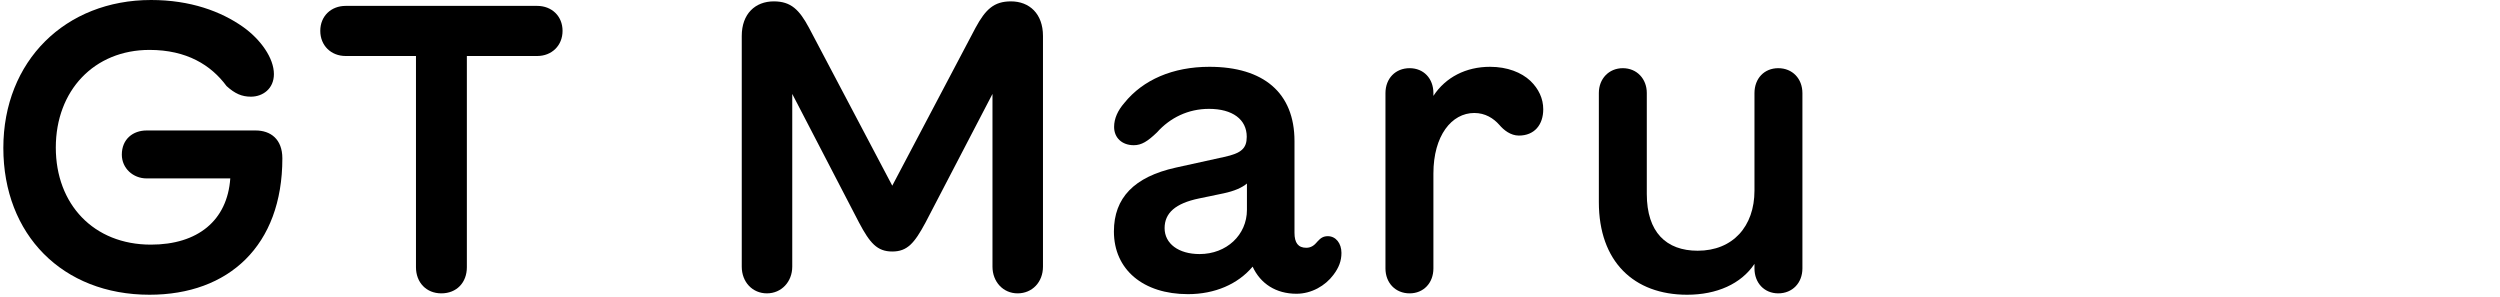
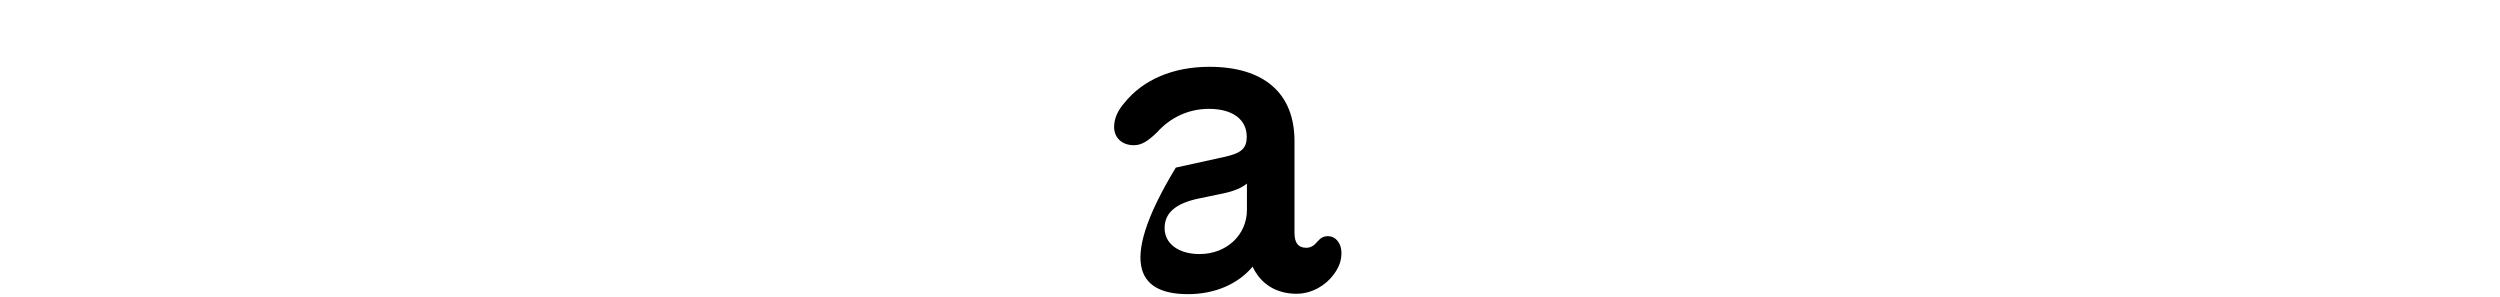
<svg xmlns="http://www.w3.org/2000/svg" width="497" height="59" viewBox="0 0 497 59" fill="none">
-   <path d="M29.727 58.594C45.43 58.594 56.133 48.867 56.133 31.484C56.133 27.656 53.789 25.938 50.82 25.938H29.141C26.445 25.938 24.219 27.656 24.219 30.742C24.219 33.438 26.445 35.469 29.141 35.469H45.781C45.195 43.828 39.336 48.633 30 48.633C18.594 48.633 11.094 40.586 11.094 29.336C11.094 18.008 18.711 9.922 29.727 9.922C37.109 9.922 41.953 12.93 45.039 17.109C46.719 18.633 48.086 19.219 49.883 19.219C52.227 19.219 54.453 17.656 54.453 14.727C54.453 11.562 51.836 7.852 48.32 5.352C43.945 2.266 37.852 0 30.039 0C13.008 0 0.664 12.109 0.664 29.414C0.664 46.641 12.422 58.594 29.727 58.594Z" fill="black" />
-   <path d="M87.734 58.32C90.781 58.32 92.812 56.172 92.812 53.125V11.133H106.797C109.688 11.133 111.836 9.062 111.836 6.133C111.836 3.203 109.688 1.172 106.797 1.172H68.711C65.82 1.172 63.672 3.203 63.672 6.133C63.672 9.062 65.82 11.133 68.711 11.133H82.695V53.125C82.695 56.172 84.766 58.32 87.734 58.32Z" fill="black" />
-   <path d="M152.461 58.32C155.352 58.32 157.5 56.016 157.5 53.008V18.672L170.781 44.258C172.93 48.32 174.375 50 177.383 50C180.391 50 181.797 48.32 183.984 44.258L197.305 18.672V53.008C197.305 56.016 199.414 58.32 202.305 58.32C205.195 58.32 207.344 56.094 207.344 53.008V7.148C207.344 2.734 204.648 0.273 200.977 0.273C197.617 0.273 195.938 1.836 193.945 5.508L177.383 36.914L160.82 5.508C158.906 1.953 157.266 0.273 153.828 0.273C150.156 0.273 147.461 2.734 147.461 7.148V53.008C147.461 56.094 149.609 58.32 152.461 58.32Z" fill="black" />
-   <path d="M236.172 58.477C241.523 58.477 246.094 56.484 249.023 53.008C250.586 56.406 253.672 58.398 257.734 58.398C260.742 58.398 263.477 56.797 265.078 54.648C266.172 53.203 266.68 51.875 266.68 50.273C266.68 48.359 265.547 46.953 263.984 46.953C263.125 46.953 262.578 47.266 261.914 48.008C261.289 48.789 260.625 49.258 259.688 49.258C258.086 49.258 257.344 48.281 257.344 46.289V28.047C257.344 18.438 251.172 13.281 240.43 13.281C233.164 13.281 227.227 15.859 223.516 20.469C222.227 21.953 221.484 23.555 221.484 25.234C221.484 27.422 223.086 28.867 225.391 28.867C226.953 28.867 228.164 28.086 230 26.328C232.617 23.398 236.211 21.641 240.352 21.641C245.039 21.641 247.852 23.75 247.852 27.188C247.852 29.492 246.797 30.469 243.32 31.211L233.75 33.32C225.469 35.156 221.445 39.336 221.445 46.016C221.445 53.594 227.266 58.477 236.172 58.477ZM231.523 45.352C231.523 42.344 233.672 40.43 238.359 39.453L243.242 38.438C245.43 37.969 246.914 37.305 247.891 36.484V41.719C247.891 46.719 243.828 50.508 238.477 50.508C234.297 50.508 231.523 48.438 231.523 45.352Z" fill="black" />
-   <path d="M284.961 34.492C284.961 26.953 288.594 22.461 293.086 22.461C295.273 22.461 296.914 23.516 298.086 24.844C298.945 25.859 300.312 26.953 301.953 26.953C305.039 26.953 306.797 24.805 306.797 21.719C306.797 19.609 305.898 17.656 304.219 16.055C302.461 14.414 299.688 13.281 296.211 13.281C291.445 13.281 287.383 15.352 284.961 19.062V18.516C284.961 15.586 283.008 13.555 280.234 13.555C277.422 13.555 275.43 15.586 275.43 18.516V53.359C275.43 56.25 277.422 58.32 280.234 58.32C283.008 58.32 284.961 56.25 284.961 53.359V34.492Z" fill="black" />
-   <path d="M353.516 13.555C350.742 13.555 348.789 15.586 348.789 18.516V37.891C348.789 45 344.492 49.844 337.5 49.844C331.25 49.844 327.383 46.172 327.383 38.555V18.477C327.383 15.703 325.43 13.555 322.617 13.555C319.844 13.555 317.852 15.664 317.852 18.477V40.195C317.852 51.992 324.805 58.594 335.391 58.594C341.289 58.594 346.133 56.445 348.789 52.461V53.359C348.789 56.25 350.742 58.32 353.516 58.32C356.328 58.32 358.32 56.25 358.32 53.359V18.516C358.32 15.625 356.328 13.555 353.516 13.555Z" fill="black" />
+   <path d="M236.172 58.477C241.523 58.477 246.094 56.484 249.023 53.008C250.586 56.406 253.672 58.398 257.734 58.398C260.742 58.398 263.477 56.797 265.078 54.648C266.172 53.203 266.68 51.875 266.68 50.273C266.68 48.359 265.547 46.953 263.984 46.953C263.125 46.953 262.578 47.266 261.914 48.008C261.289 48.789 260.625 49.258 259.688 49.258C258.086 49.258 257.344 48.281 257.344 46.289V28.047C257.344 18.438 251.172 13.281 240.43 13.281C233.164 13.281 227.227 15.859 223.516 20.469C222.227 21.953 221.484 23.555 221.484 25.234C221.484 27.422 223.086 28.867 225.391 28.867C226.953 28.867 228.164 28.086 230 26.328C232.617 23.398 236.211 21.641 240.352 21.641C245.039 21.641 247.852 23.75 247.852 27.188C247.852 29.492 246.797 30.469 243.32 31.211L233.75 33.32C221.445 53.594 227.266 58.477 236.172 58.477ZM231.523 45.352C231.523 42.344 233.672 40.43 238.359 39.453L243.242 38.438C245.43 37.969 246.914 37.305 247.891 36.484V41.719C247.891 46.719 243.828 50.508 238.477 50.508C234.297 50.508 231.523 48.438 231.523 45.352Z" fill="black" />
</svg>